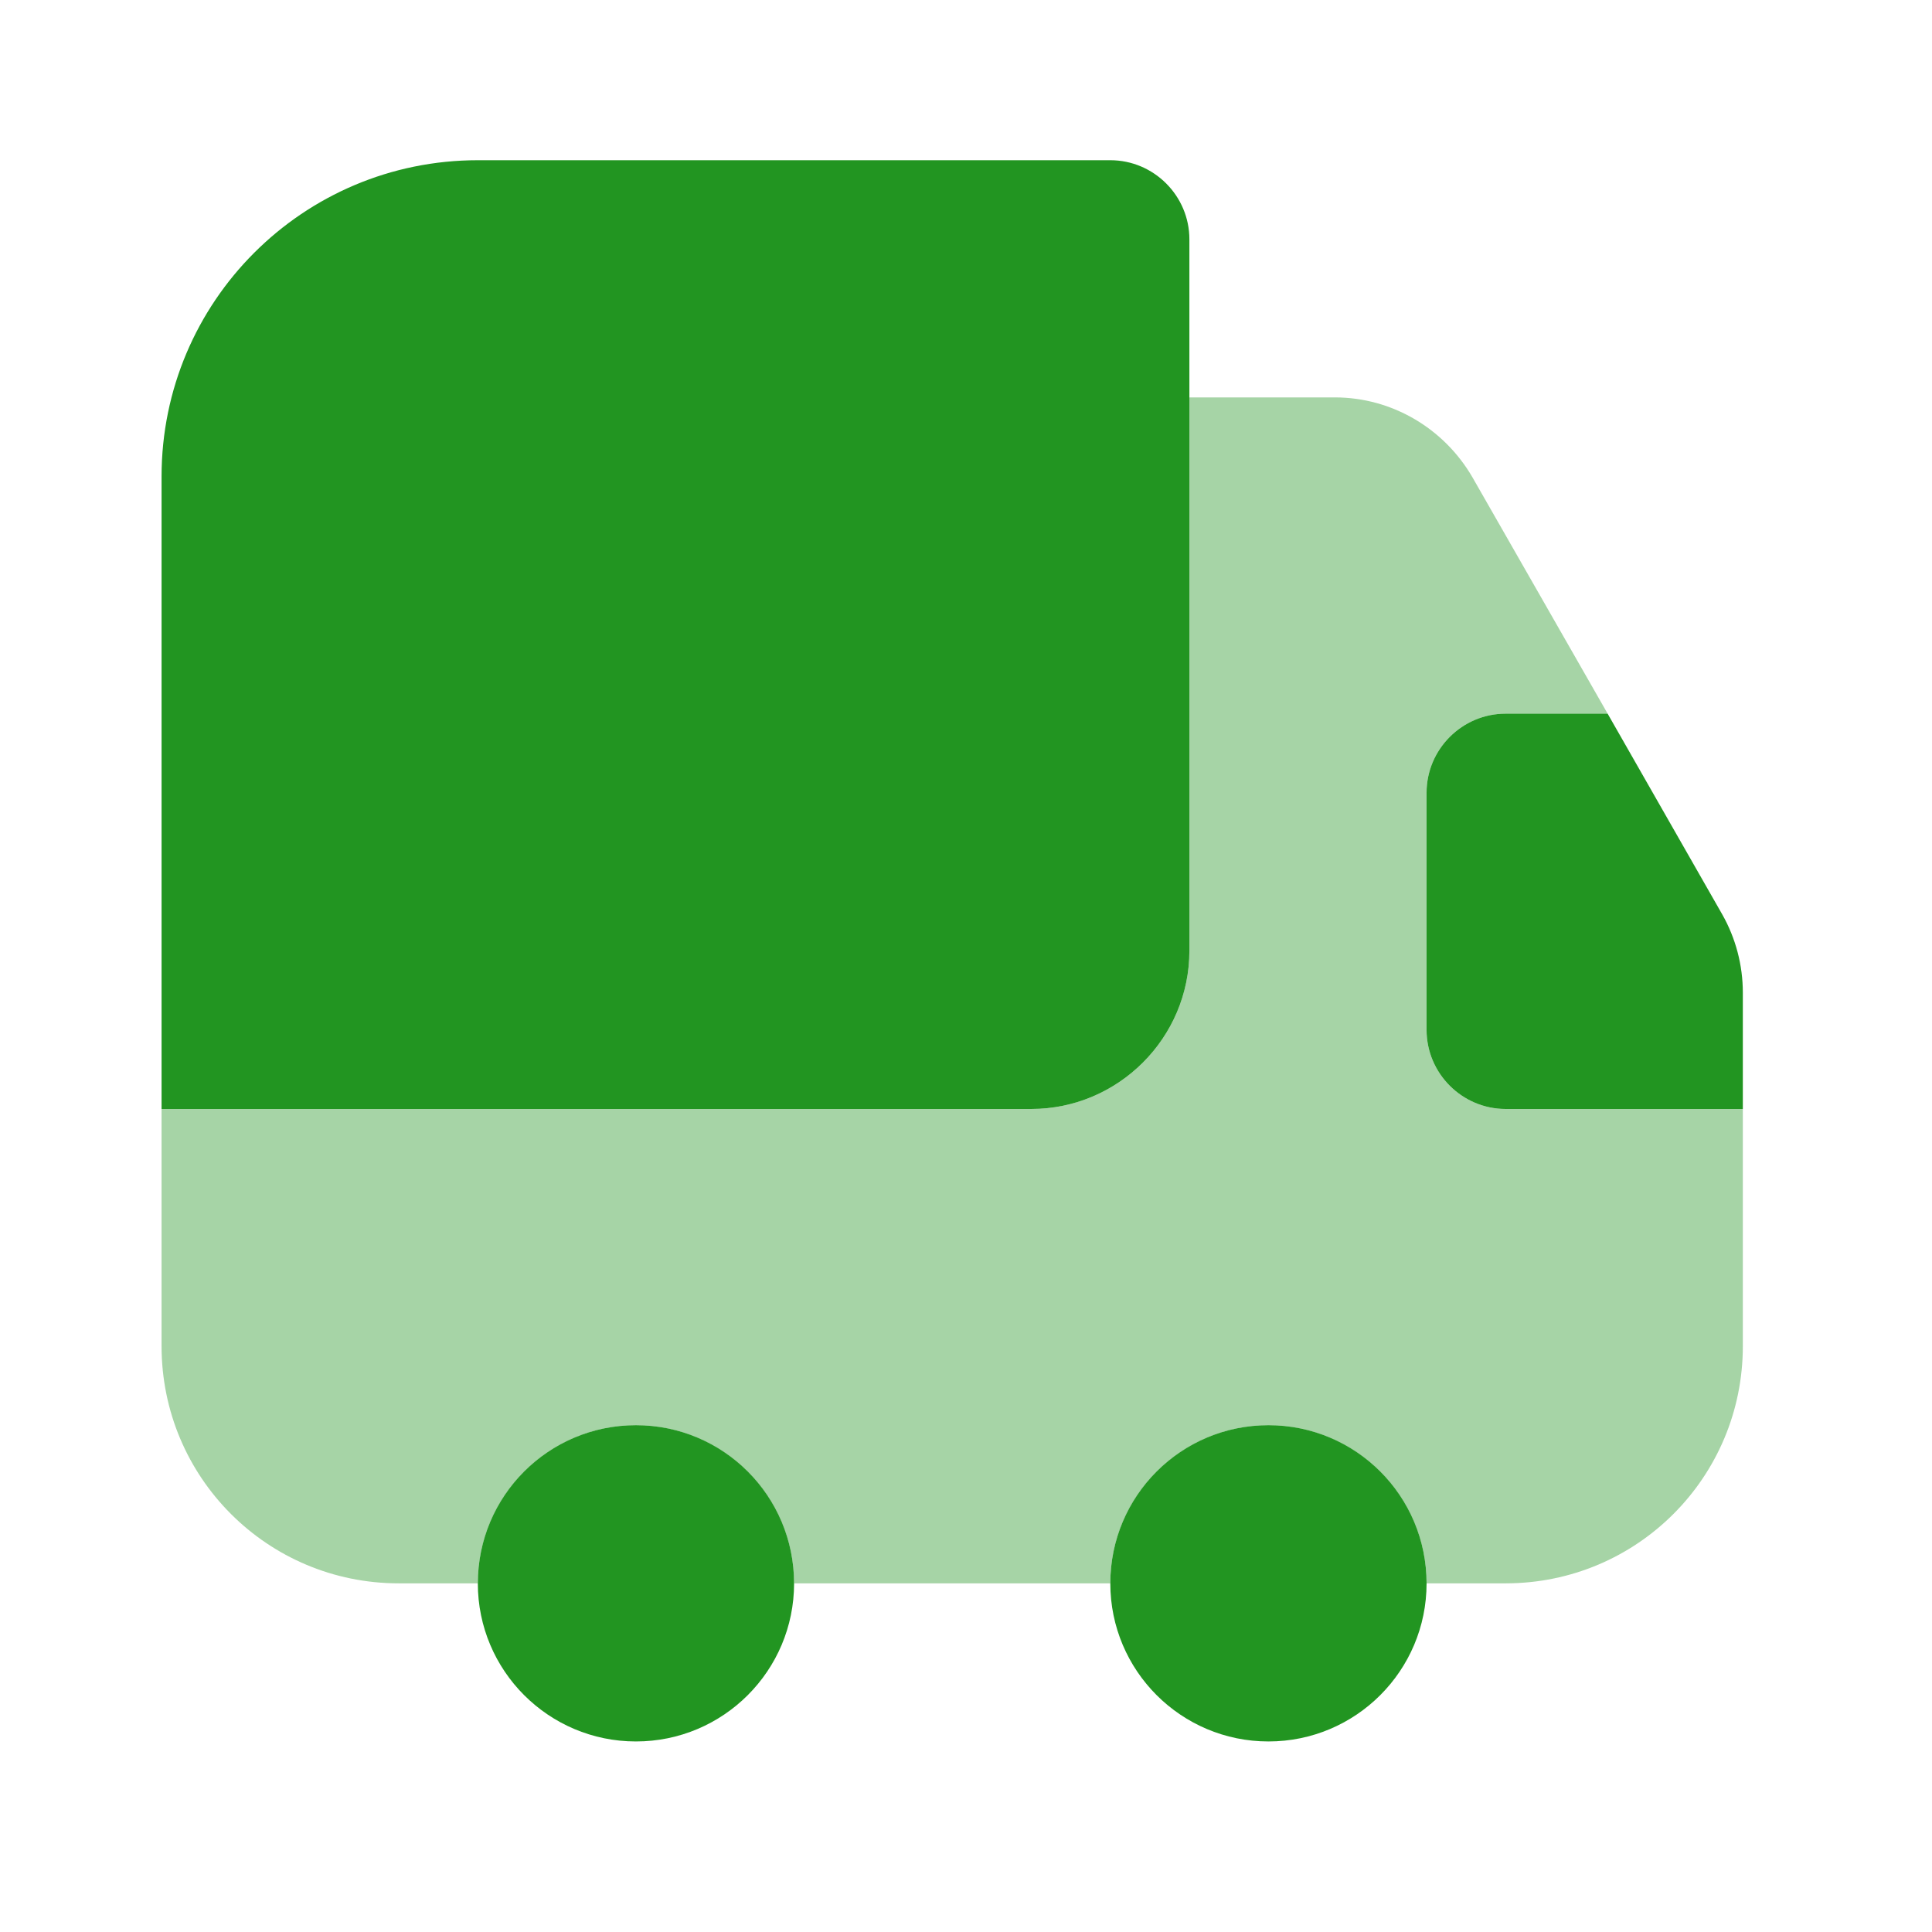
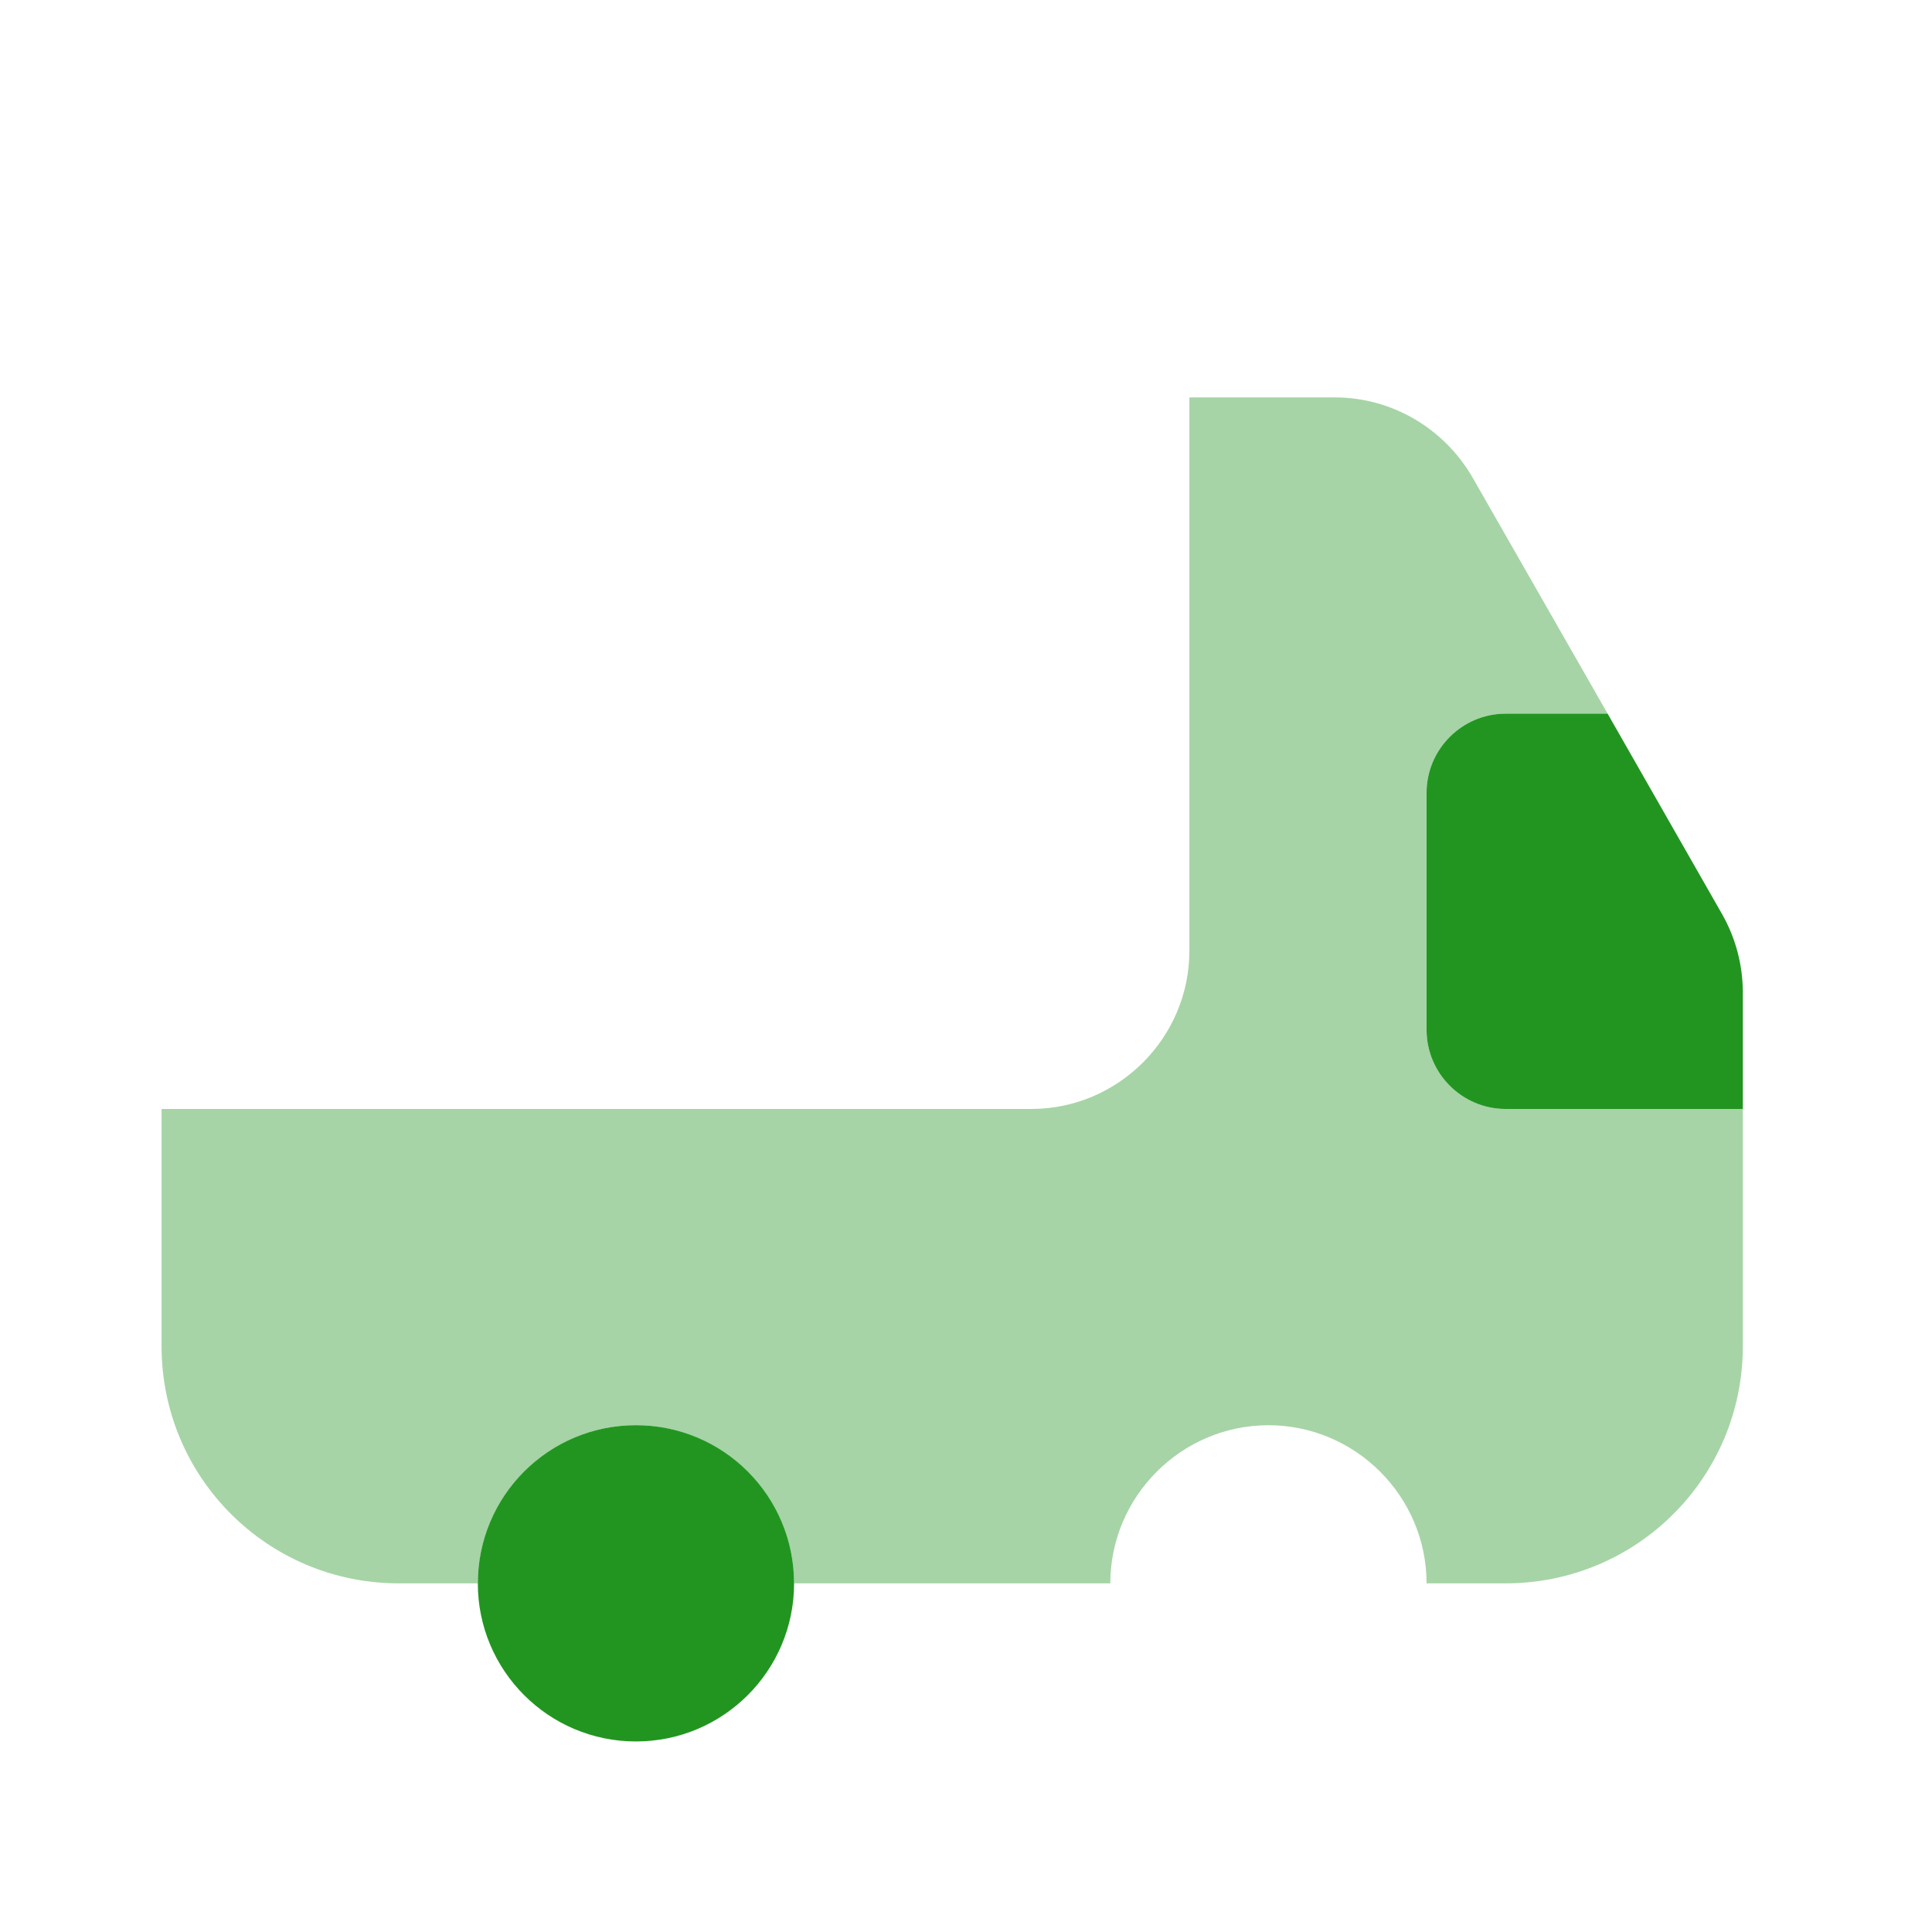
<svg xmlns="http://www.w3.org/2000/svg" width="56" height="56" viewBox="0 0 56 56" fill="none">
-   <path d="M34.475 6.936V27.561C34.475 30.081 32.413 32.144 29.892 32.144H4.683V13.811C4.683 8.746 8.785 4.644 13.85 4.644H32.183C33.444 4.644 34.475 5.675 34.475 6.936Z" fill="#229521" />
  <path opacity="0.4" d="M50.517 32.144V39.019C50.517 42.823 47.446 45.894 43.642 45.894H41.35C41.35 43.373 39.288 41.311 36.767 41.311C34.246 41.311 32.183 43.373 32.183 45.894H23.017C23.017 43.373 20.954 41.311 18.433 41.311C15.912 41.311 13.85 43.373 13.85 45.894H11.558C7.754 45.894 4.683 42.823 4.683 39.019V32.144H29.892C32.413 32.144 34.475 30.081 34.475 27.561V11.519H38.692C40.342 11.519 41.854 12.413 42.679 13.834L46.598 20.686H43.642C42.381 20.686 41.35 21.717 41.35 22.977V29.852C41.35 31.113 42.381 32.144 43.642 32.144H50.517Z" fill="#229521" />
  <path d="M18.433 50.477C20.965 50.477 23.017 48.425 23.017 45.894C23.017 43.363 20.965 41.31 18.433 41.31C15.902 41.31 13.85 43.363 13.85 45.894C13.85 48.425 15.902 50.477 18.433 50.477Z" fill="#229521" />
-   <path d="M36.767 50.477C39.298 50.477 41.35 48.425 41.35 45.894C41.35 43.363 39.298 41.31 36.767 41.31C34.235 41.31 32.183 43.363 32.183 45.894C32.183 48.425 34.235 50.477 36.767 50.477Z" fill="#229521" />
  <path d="M50.517 28.775V32.144H43.642C42.381 32.144 41.35 31.113 41.35 29.852V22.977C41.35 21.717 42.381 20.686 43.642 20.686H46.598L49.921 26.506C50.31 27.194 50.517 27.973 50.517 28.775Z" fill="#229521" />
</svg>